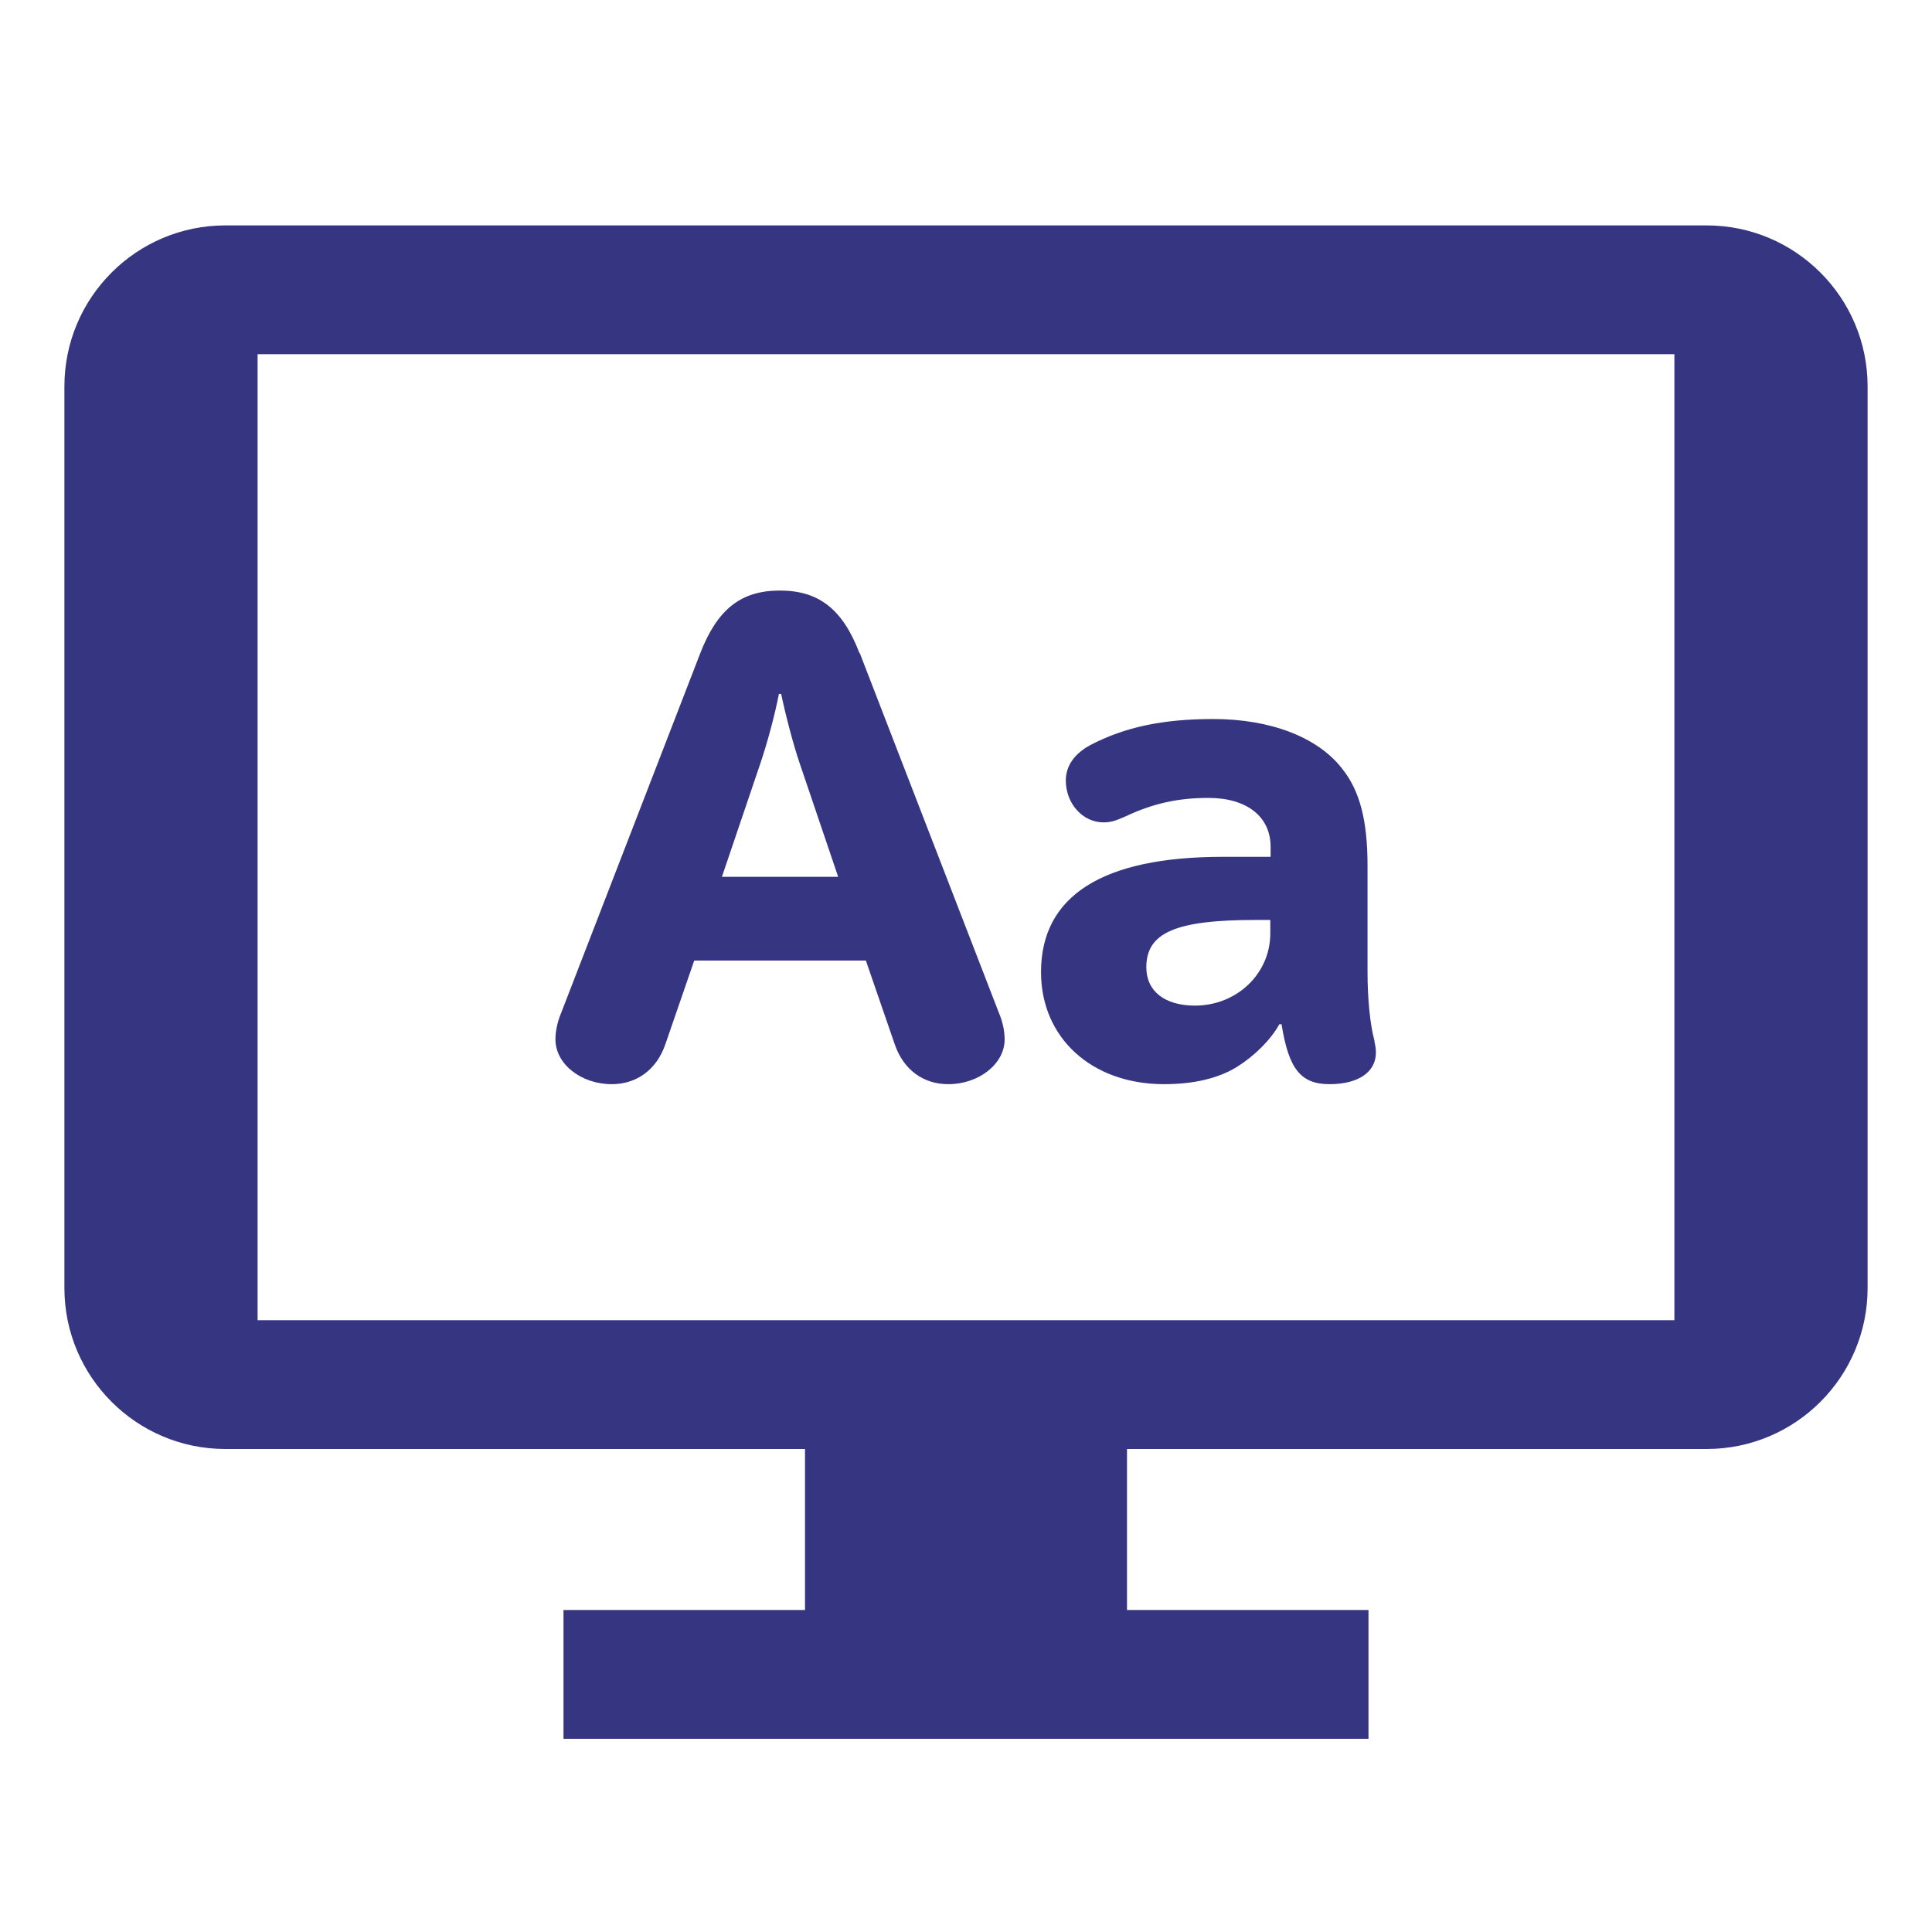
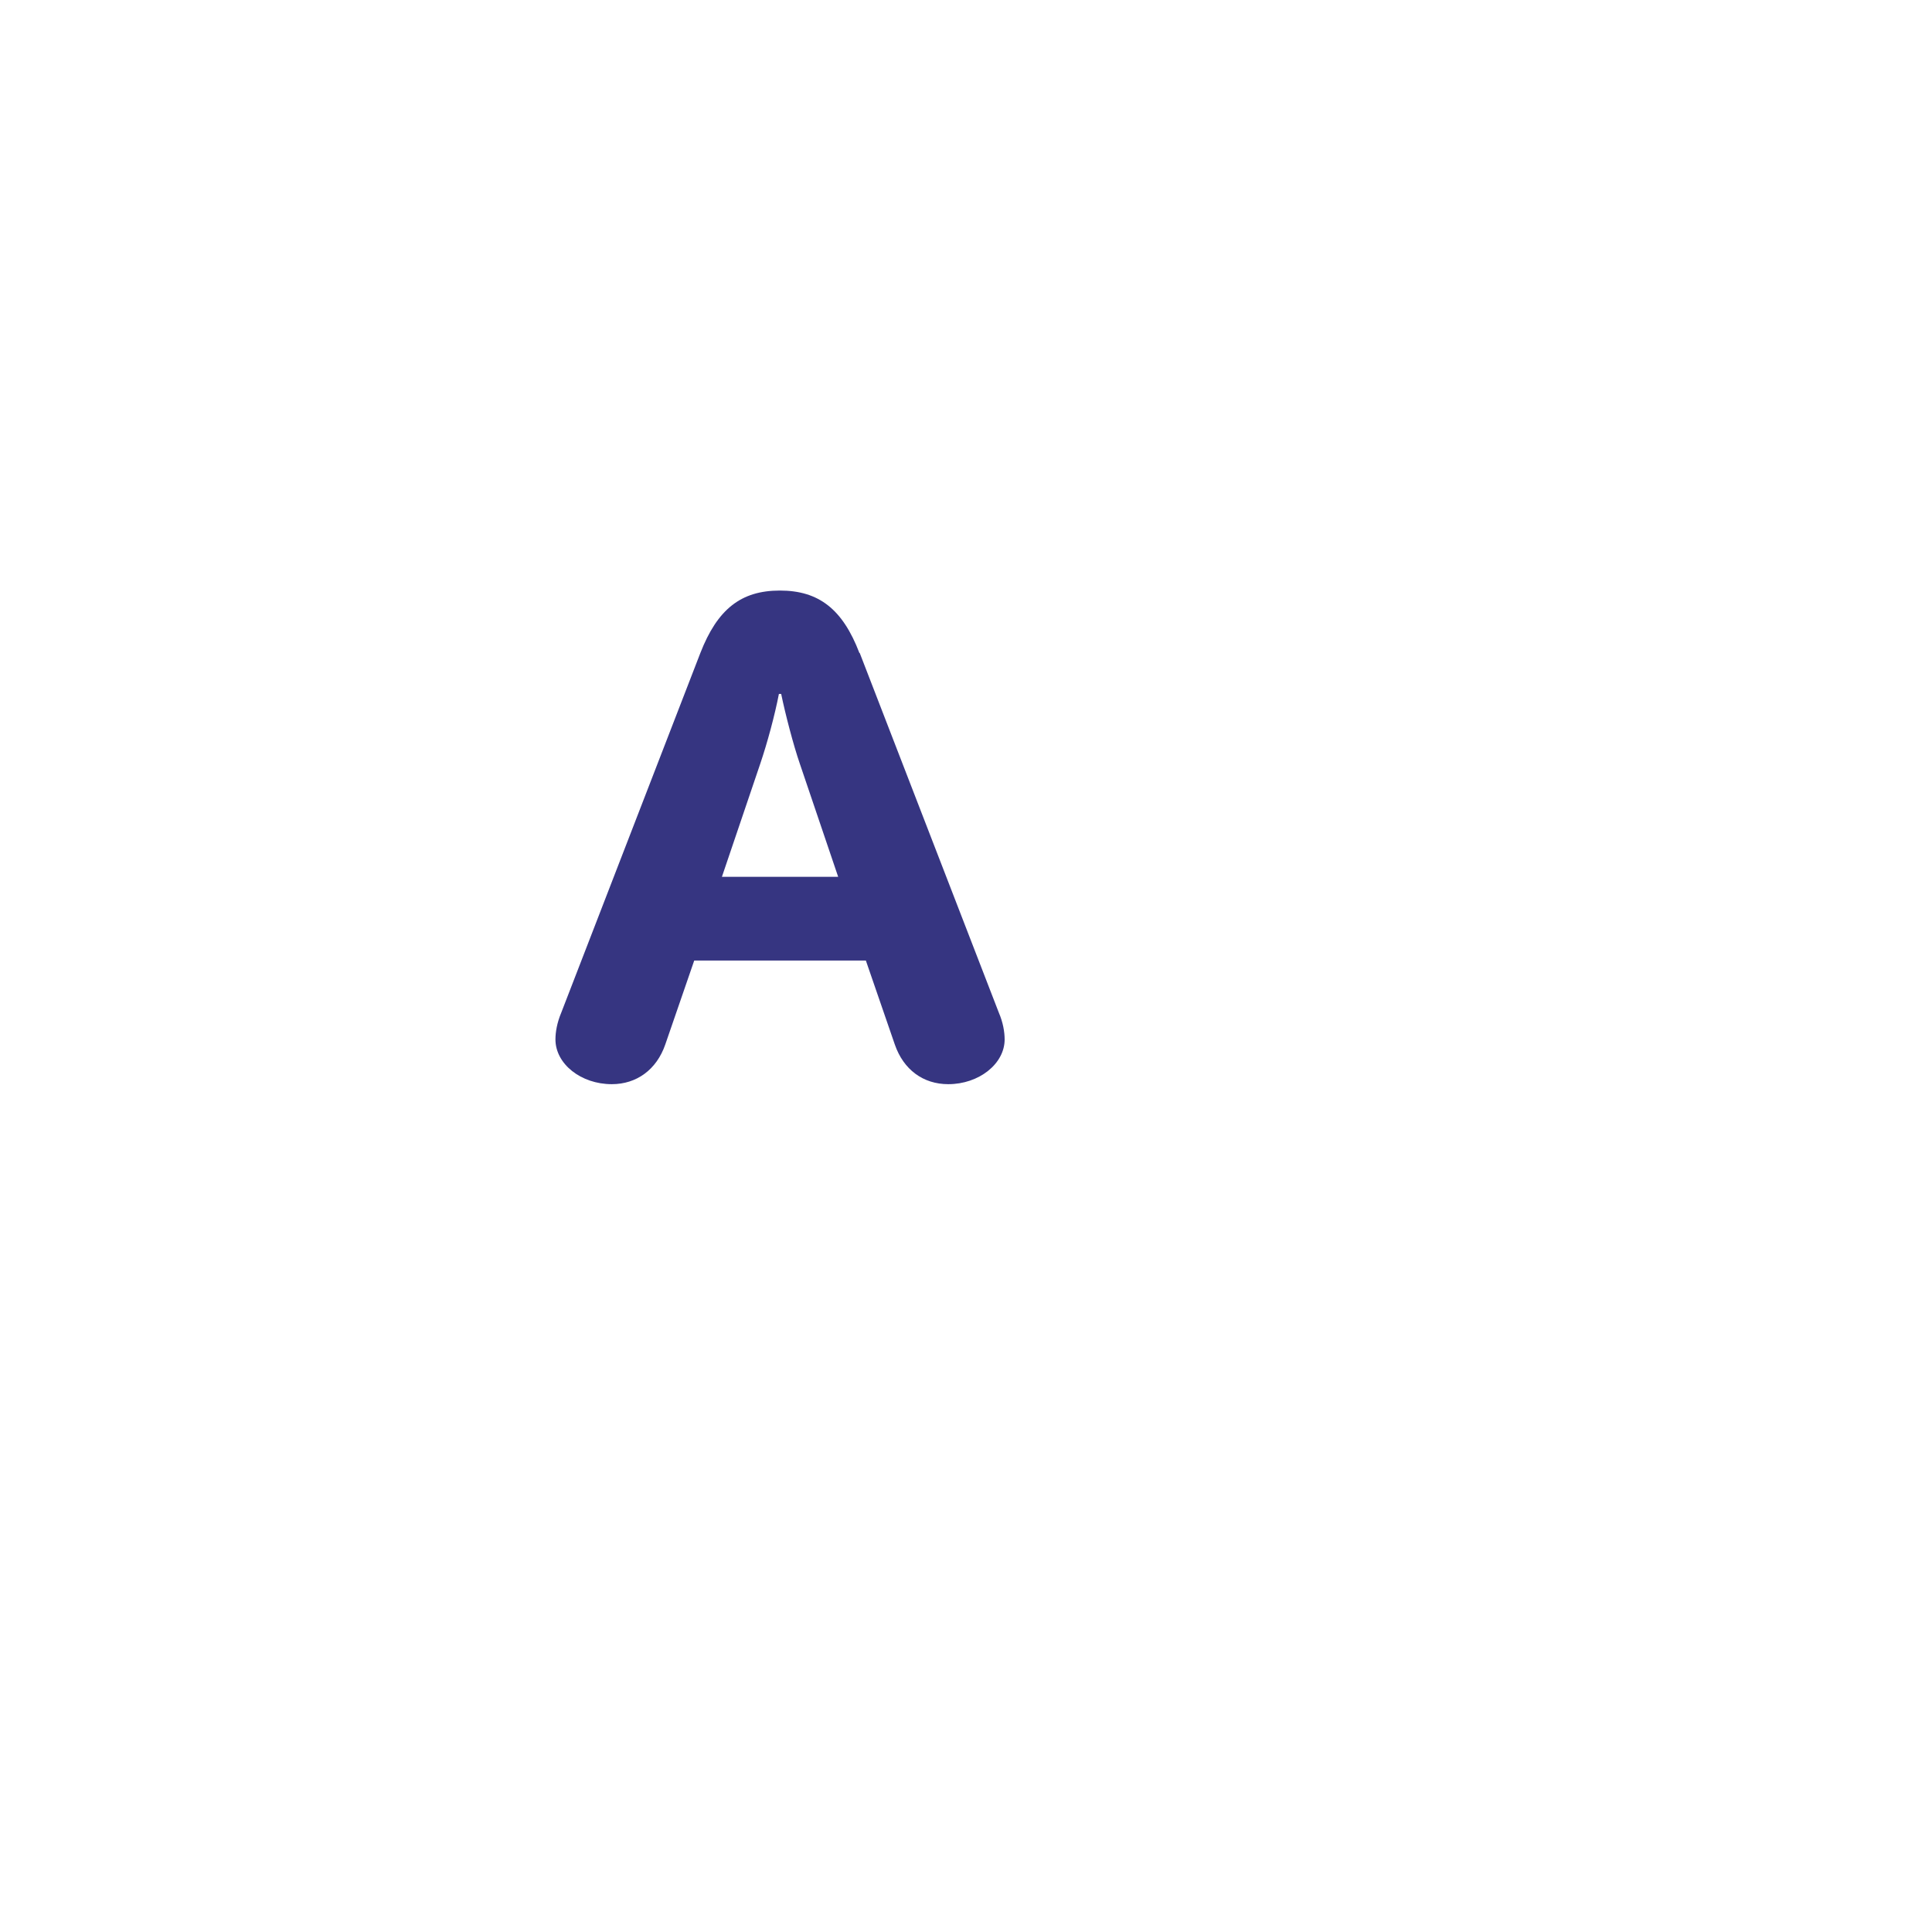
<svg xmlns="http://www.w3.org/2000/svg" id="master" viewBox="0 0 60 60" fill="#363581">
-   <path d="m53,7H7c-2.76,0-5,2.24-5,5v28c0,2.76,2.24,5,5,5h18v5h-7.5v4h25v-4h-7.5v-5h18c2.76,0,5-2.24,5-5V12c0-2.76-2.24-5-5-5Zm-1,34H8V11h44v30Z" />
  <path d="m26.69,20.28c-.52-1.36-1.26-1.94-2.47-1.94s-1.94.58-2.47,1.94l-4.32,11.17c-.13.31-.18.6-.18.83,0,.76.79,1.39,1.75,1.39.77,0,1.39-.45,1.66-1.23l.9-2.61h5.33l.9,2.61c.27.78.88,1.23,1.66,1.23.95,0,1.75-.63,1.75-1.39,0-.23-.05-.53-.18-.83l-4.32-11.17Zm-4.27,6.95l1.19-3.51c.22-.65.45-1.5.58-2.17h.07c.13.63.38,1.59.58,2.17l1.19,3.51h-3.6Z" />
-   <path d="m42.69,32.34c-.14-.51-.22-1.3-.22-2.17v-3.28c0-1.39-.23-2.32-.79-3.02-.76-.98-2.23-1.54-4-1.54-1.57,0-2.75.25-3.82.81-.5.27-.76.65-.76,1.1,0,.71.52,1.3,1.17,1.3.22,0,.38-.05.67-.18.85-.4,1.62-.58,2.59-.58,1.19,0,1.93.58,1.93,1.52v.31h-1.49c-3.73,0-5.64,1.21-5.64,3.58,0,2.04,1.57,3.48,3.82,3.48.92,0,1.69-.18,2.27-.54.54-.34,1.04-.83,1.31-1.32h.07c.22,1.38.59,1.86,1.49,1.86s1.44-.38,1.44-.98c0-.13-.02-.24-.05-.36Zm-3.24-3.35c0,1.25-1.04,2.24-2.34,2.24-.94,0-1.51-.45-1.51-1.19,0-1.07.9-1.47,3.38-1.47h.47v.42Z" />
</svg>